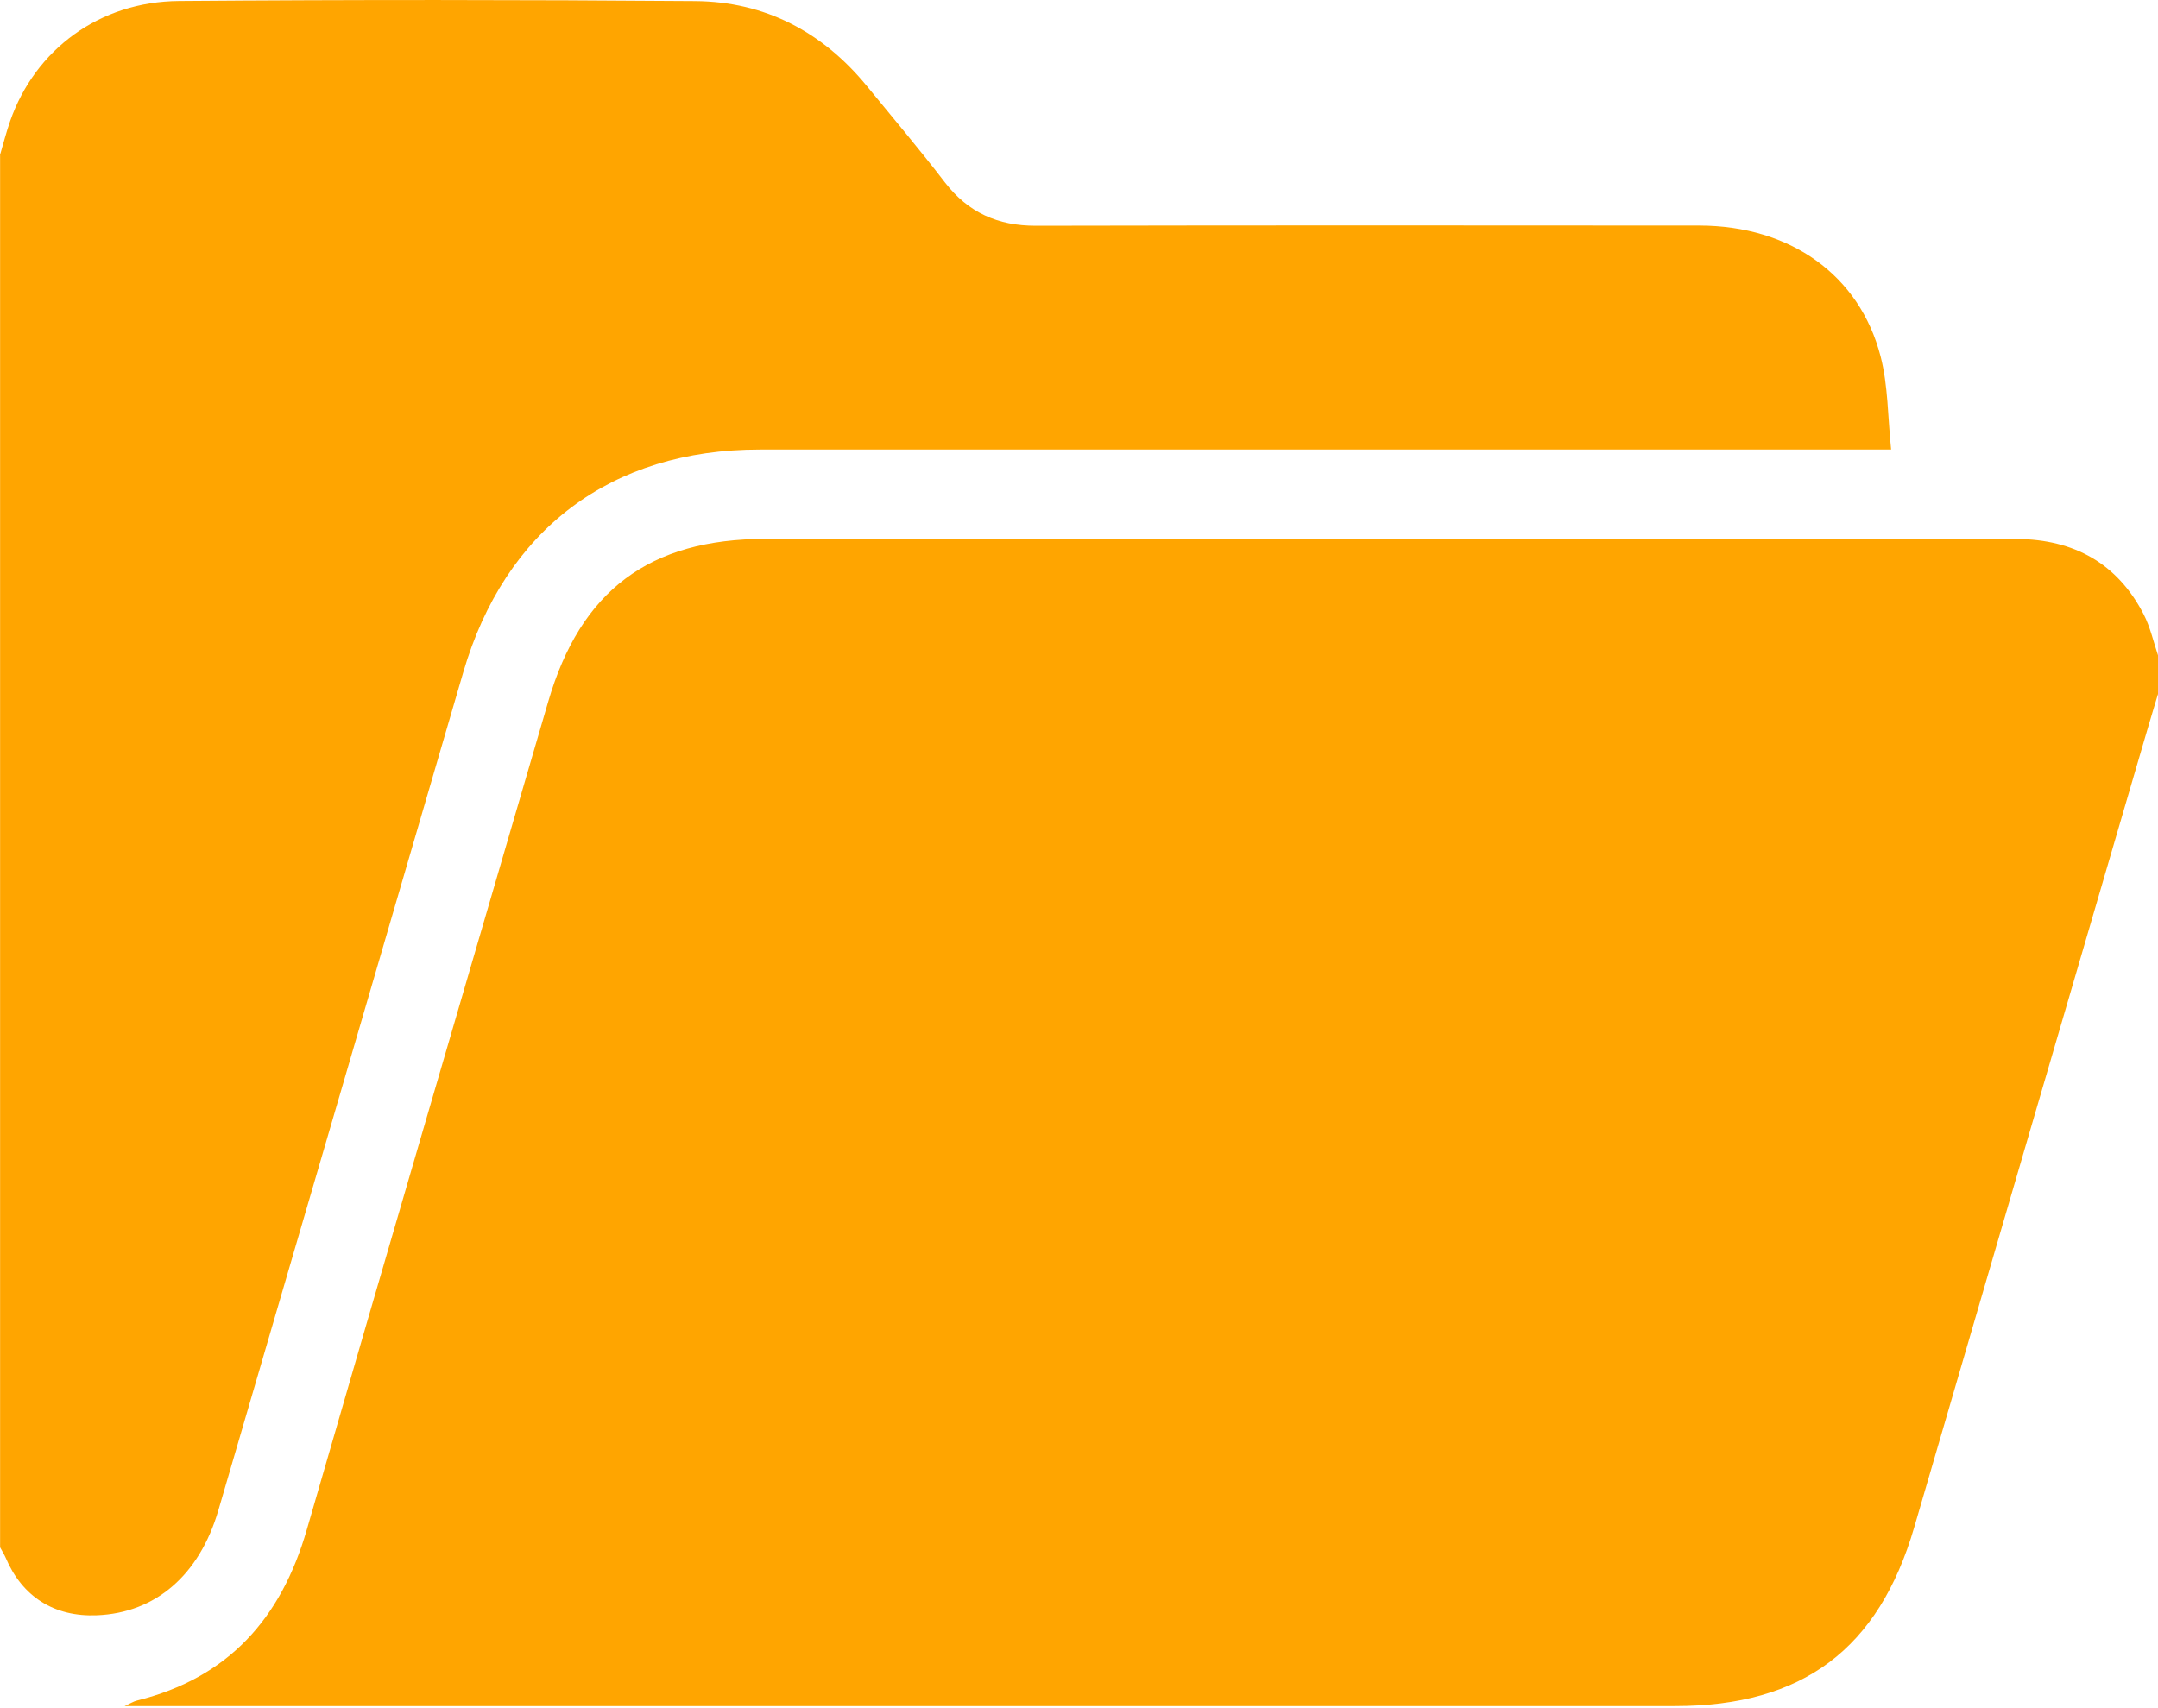
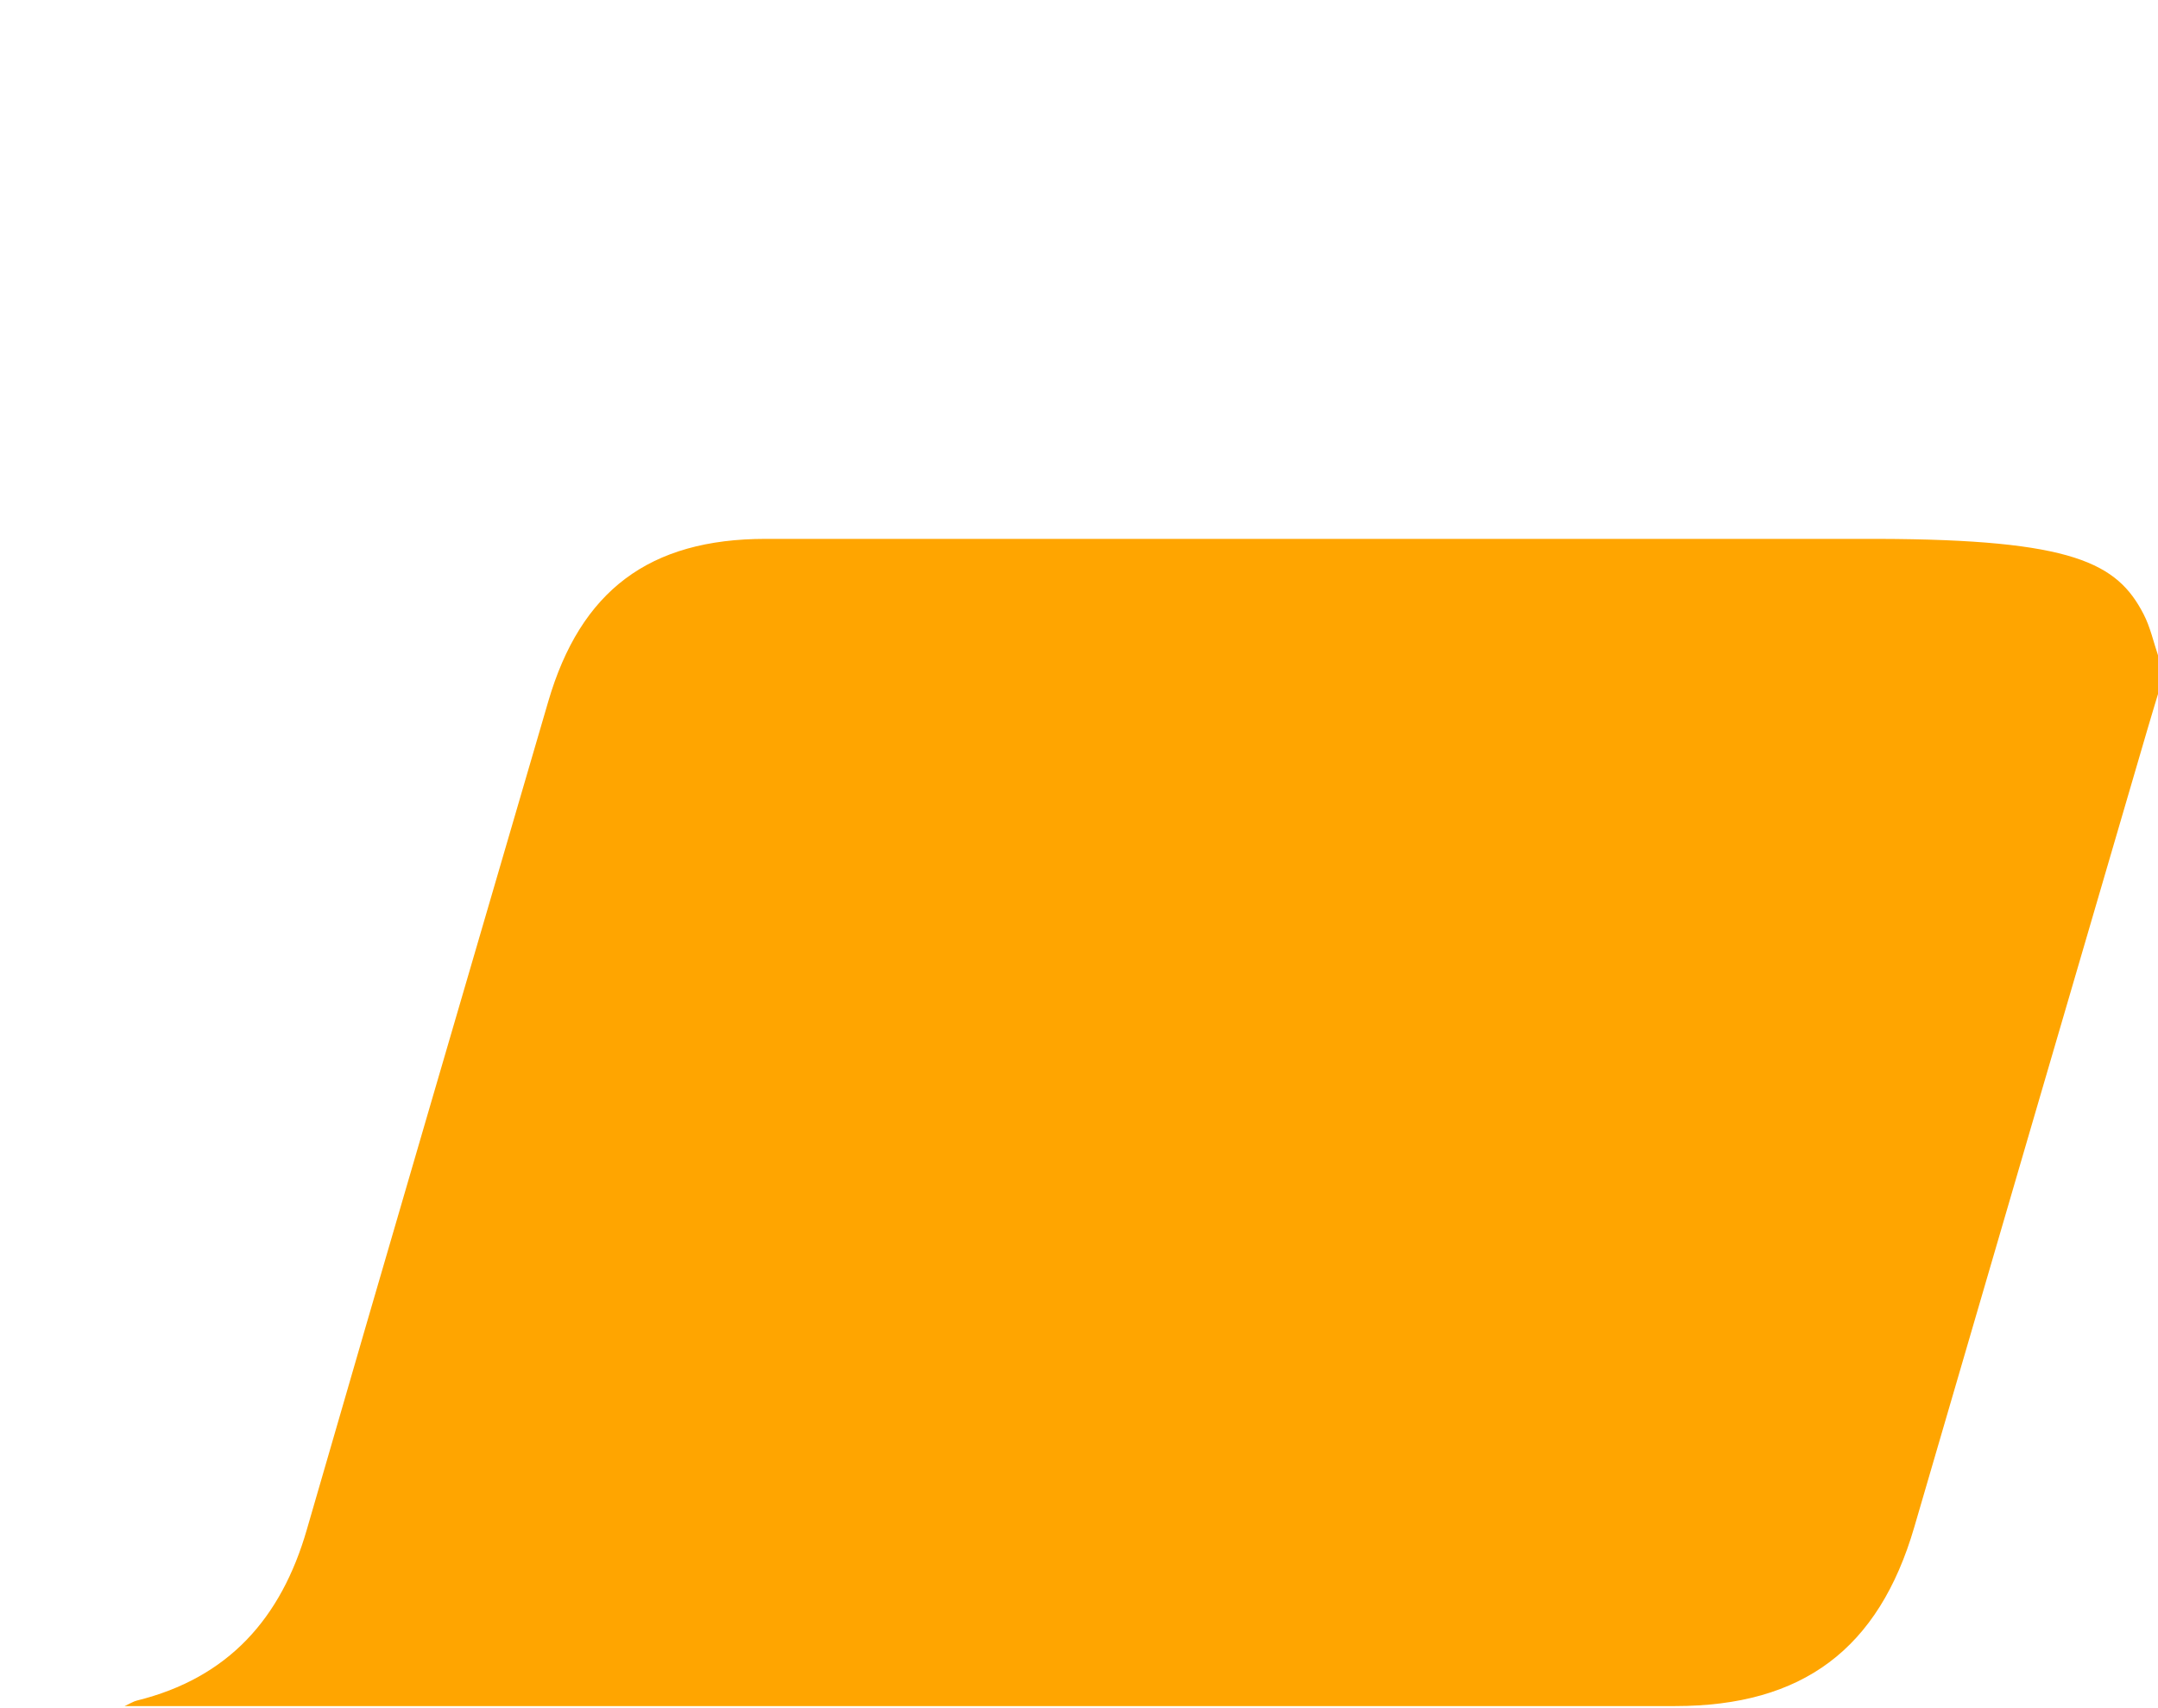
<svg xmlns="http://www.w3.org/2000/svg" width="24" height="19" viewBox="0 0 24 19" fill="none">
-   <path d="M24.002 7.292V7.713C23.962 7.847 23.921 7.98 23.882 8.114C23.017 11.072 22.151 14.03 21.289 16.988C20.894 18.342 20.049 18.977 18.63 18.977C13.046 18.977 7.462 18.977 1.878 18.977C1.725 18.977 1.573 18.977 1.386 18.977C1.453 18.946 1.485 18.925 1.521 18.916C2.538 18.665 3.127 18.003 3.412 17.015C4.3 13.942 5.202 10.874 6.097 7.804C6.457 6.569 7.222 5.994 8.515 5.994C12.639 5.994 16.762 5.994 20.886 5.994C21.401 5.994 21.916 5.99 22.432 5.995C23.062 6 23.547 6.264 23.84 6.832C23.914 6.975 23.949 7.138 24.001 7.292L24.002 7.292Z" fill="#FFA500" />
-   <path d="M0 1.724C0.037 1.598 0.07 1.47 0.113 1.346C0.392 0.55 1.106 0.018 1.991 0.011C3.904 -0.004 5.818 -0.003 7.732 0.012C8.508 0.018 9.147 0.354 9.64 0.956C9.931 1.312 10.229 1.664 10.509 2.029C10.768 2.365 11.098 2.512 11.521 2.511C13.981 2.506 16.441 2.507 18.901 2.509C19.907 2.511 20.681 3.057 20.915 3.965C20.999 4.289 20.994 4.636 21.032 5H20.703C16.618 5 12.534 5 8.449 5C6.796 5 5.616 5.89 5.152 7.478C4.246 10.586 3.336 13.693 2.428 16.801C2.217 17.52 1.731 17.94 1.079 17.967C0.605 17.987 0.248 17.762 0.064 17.329C0.046 17.288 0.022 17.251 0.001 17.211C0.001 12.049 0.001 6.887 0.001 1.725L0 1.724Z" fill="#FFA500" />
+   <path d="M24.002 7.292V7.713C23.962 7.847 23.921 7.98 23.882 8.114C23.017 11.072 22.151 14.03 21.289 16.988C20.894 18.342 20.049 18.977 18.63 18.977C13.046 18.977 7.462 18.977 1.878 18.977C1.725 18.977 1.573 18.977 1.386 18.977C1.453 18.946 1.485 18.925 1.521 18.916C2.538 18.665 3.127 18.003 3.412 17.015C4.3 13.942 5.202 10.874 6.097 7.804C6.457 6.569 7.222 5.994 8.515 5.994C12.639 5.994 16.762 5.994 20.886 5.994C23.062 6 23.547 6.264 23.84 6.832C23.914 6.975 23.949 7.138 24.001 7.292L24.002 7.292Z" fill="#FFA500" />
</svg>